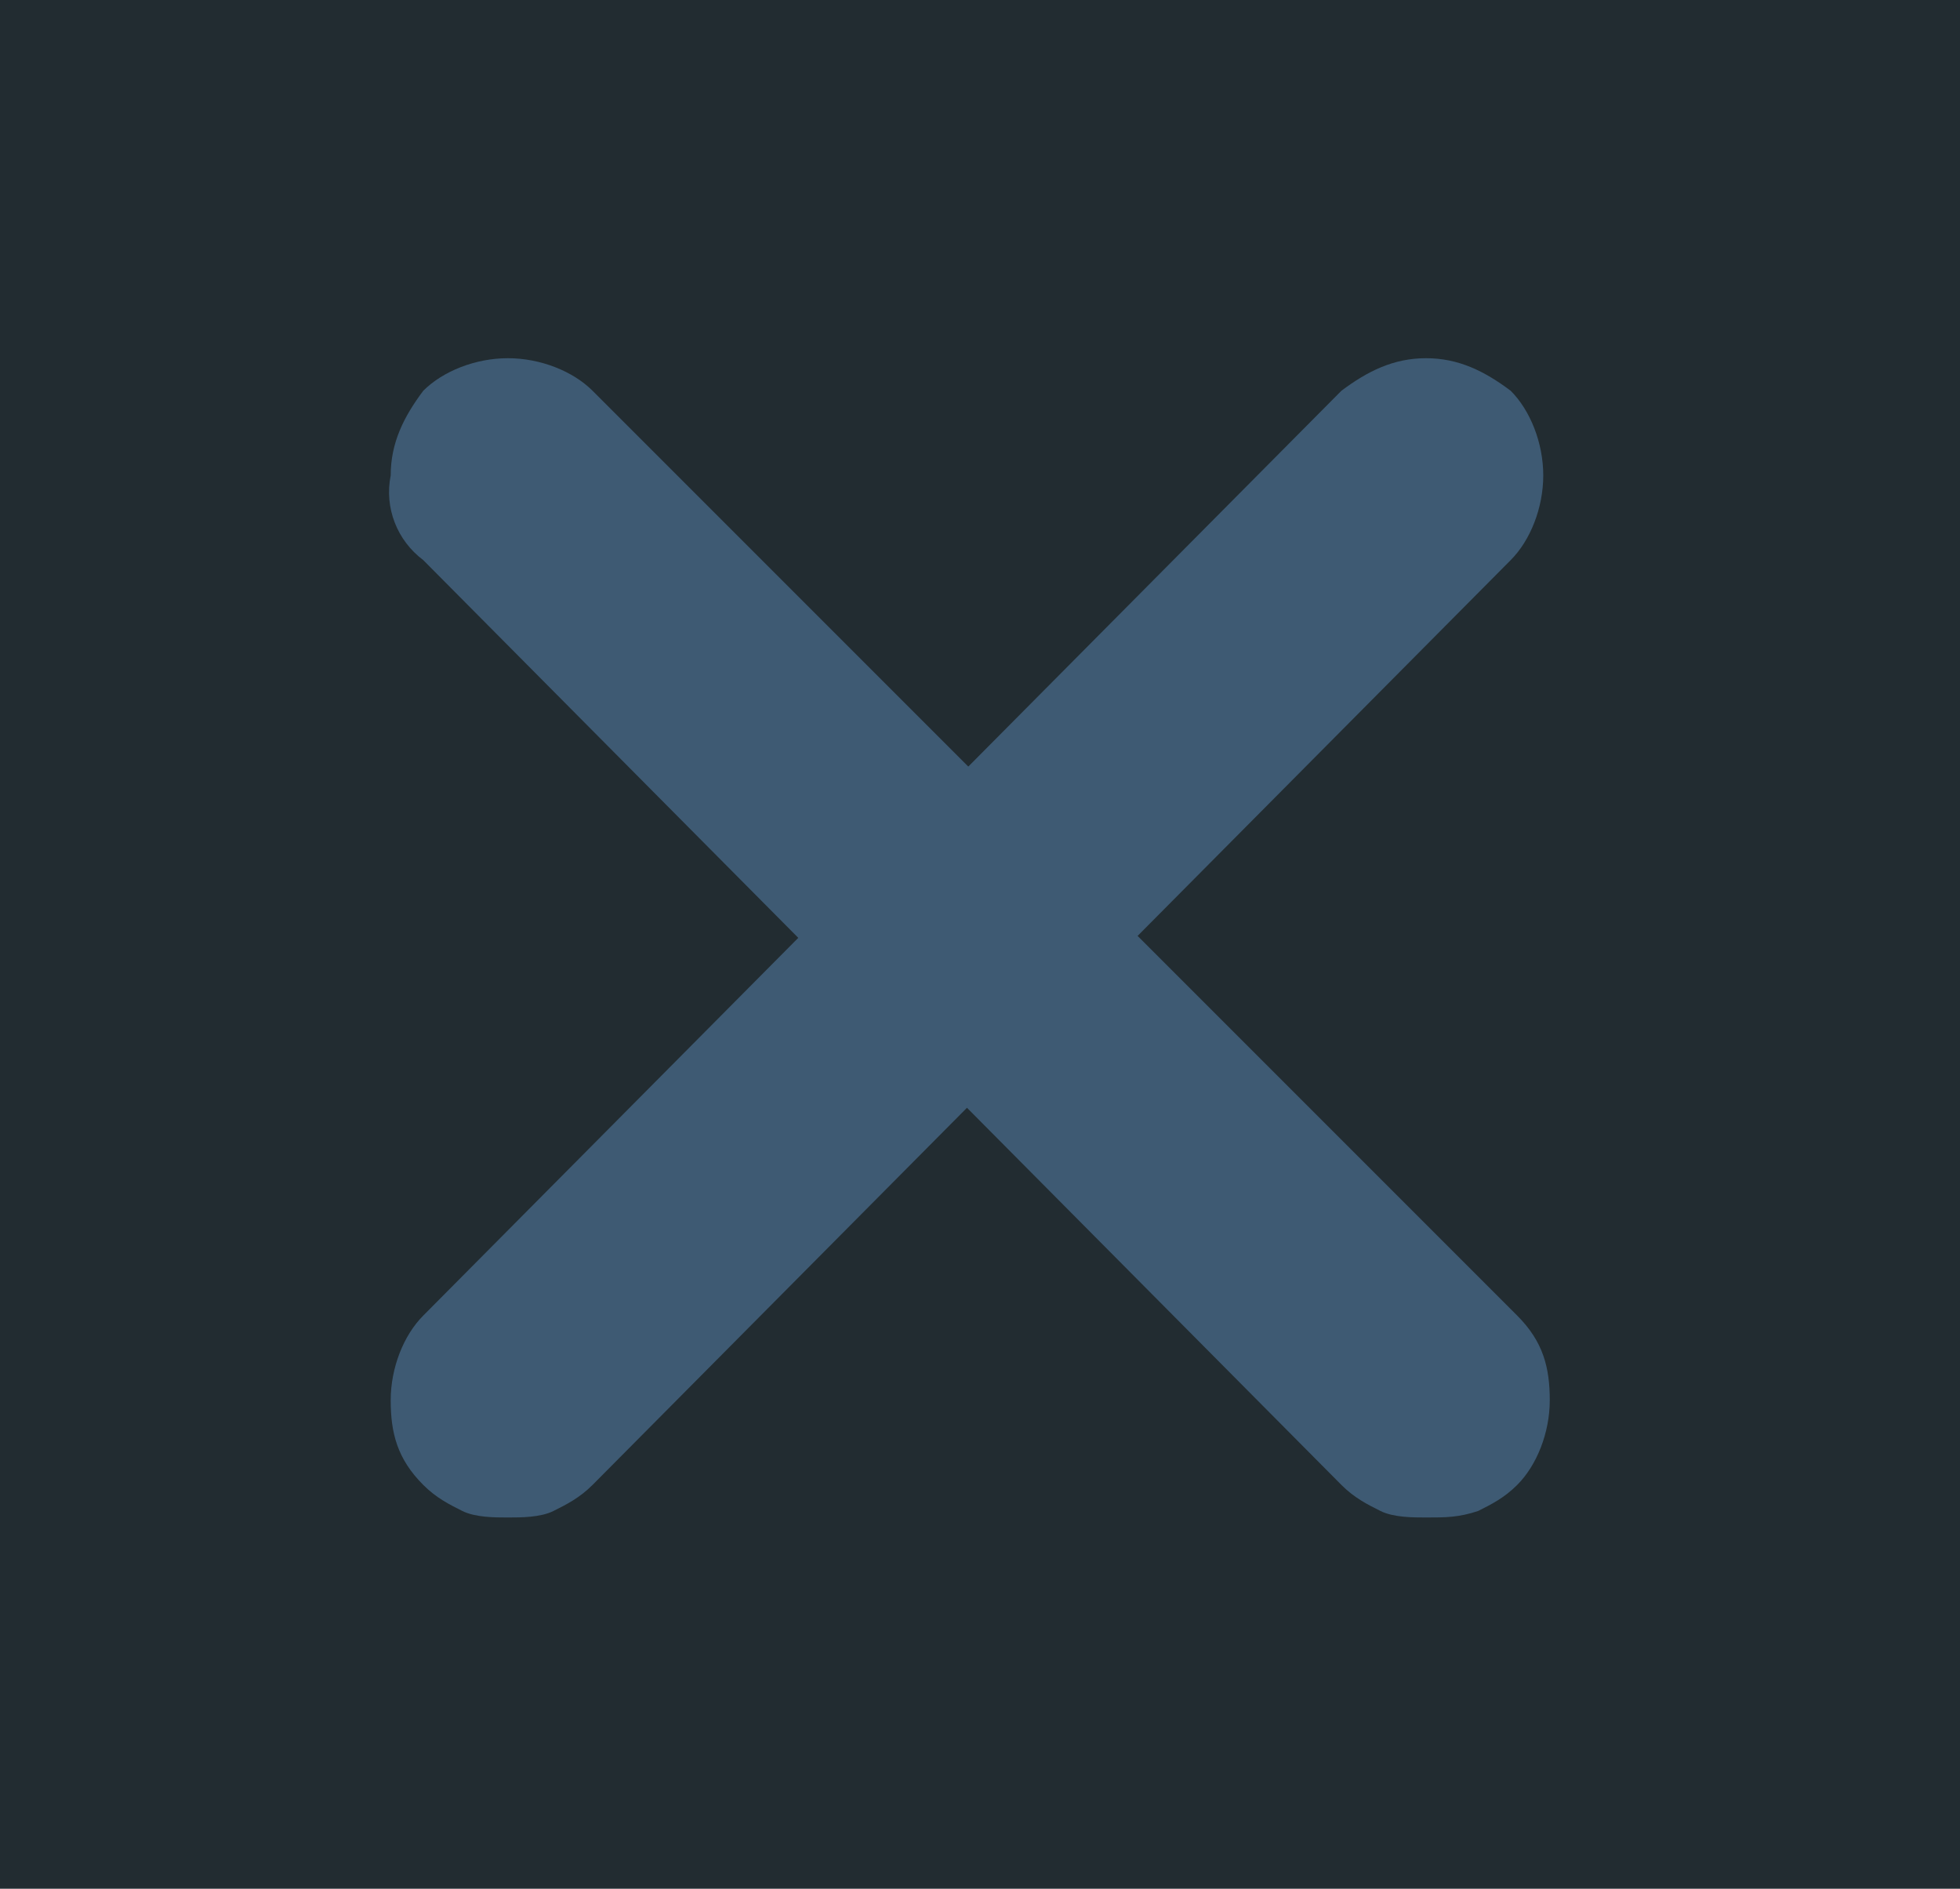
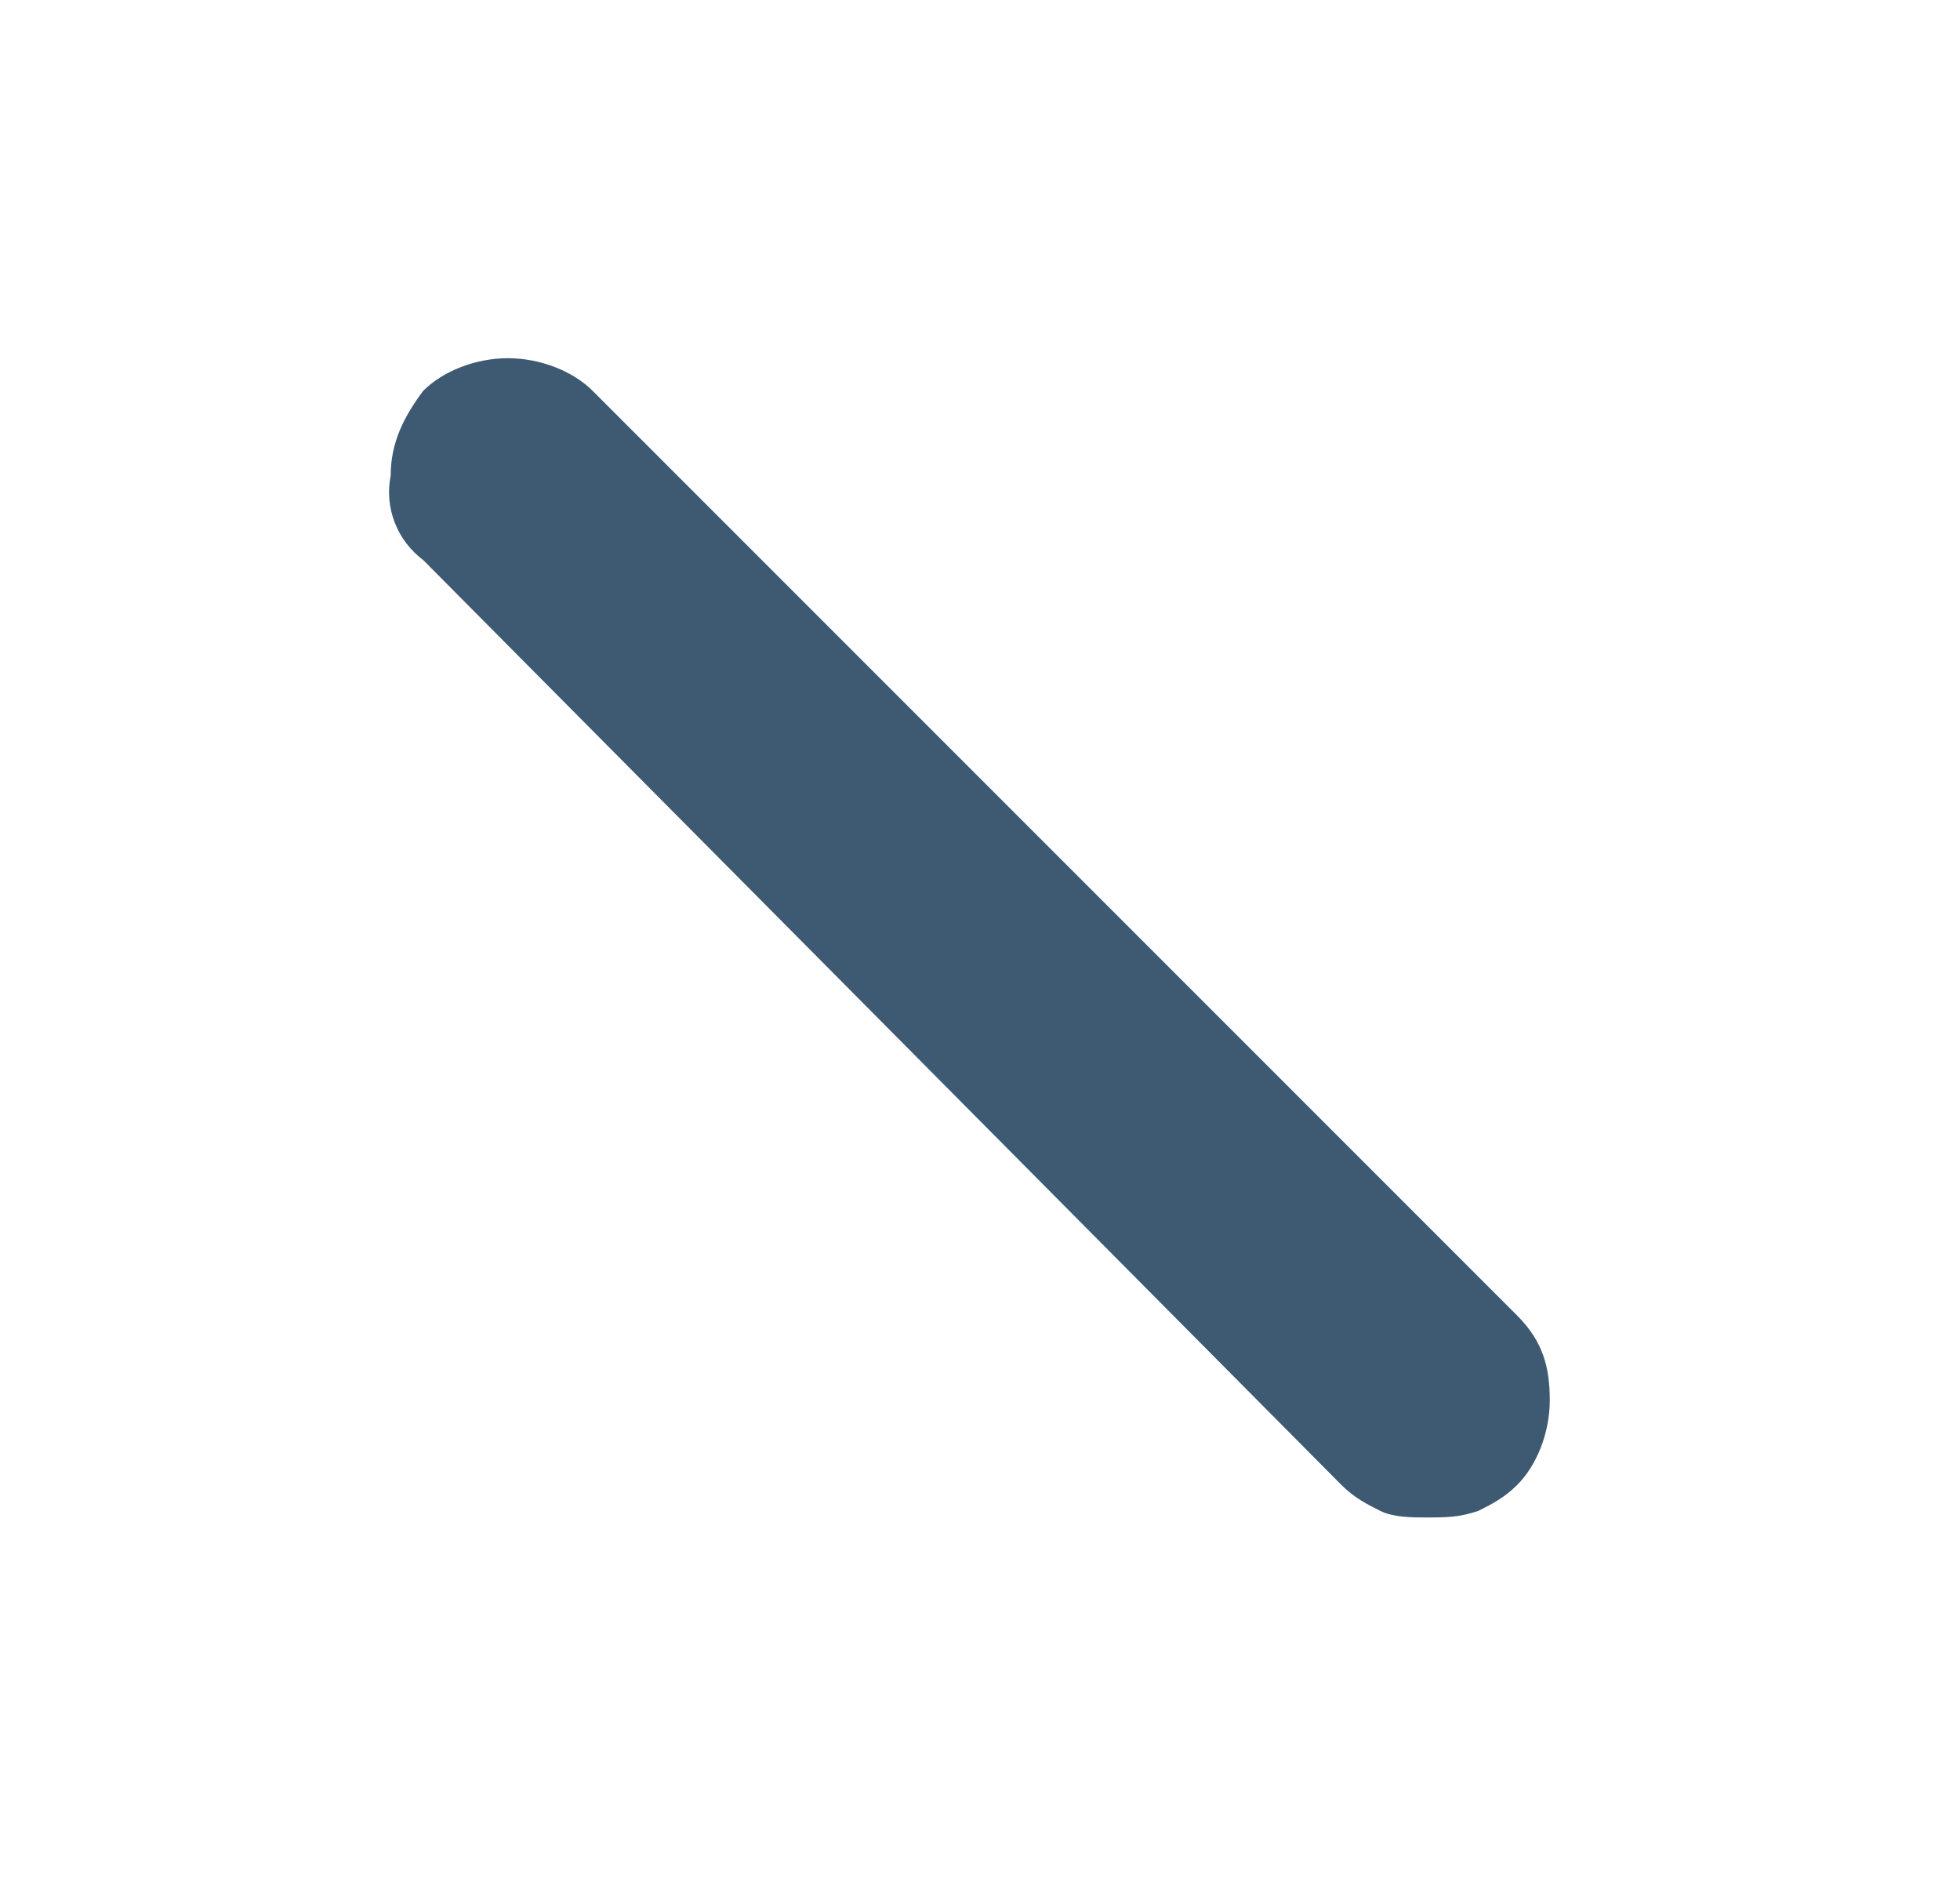
<svg xmlns="http://www.w3.org/2000/svg" version="1.1" x="0px" y="0px" viewBox="0 0 30.1 29" enable-background="new 0 0 30.1 29" xml:space="preserve">
  <g id="fondo">
    <g id="Capa_9">
	</g>
    <g id="Capa_13">
      <g id="Paises">
        <g id="Capa_11">
			</g>
        <g id="Antartida">
			</g>
      </g>
    </g>
  </g>
  <g id="MAPA_BTN-TESTIMONIOS">
</g>
  <g id="MAPA_AUDIO-TESTIMONIOS">
    <g id="cerrar_16_">
-       <rect x="0" y="0" fill="#222C31" width="30.1" height="29" />
      <g id="Cerrar_18_">
-         <path fill="#3E5A73" d="M7.8,23.3c-0.2,0-0.5,0-0.7-0.1c-0.2-0.1-0.4-0.2-0.6-0.4c-0.4-0.4-0.5-0.8-0.5-1.3c0-0.5,0.2-1,0.5-1.3     L20.6,6c0.4-0.3,0.8-0.5,1.3-0.5c0.5,0,0.9,0.2,1.3,0.5c0.3,0.3,0.5,0.8,0.5,1.3c0,0.5-0.2,1-0.5,1.3L9.1,22.8     c-0.2,0.2-0.4,0.3-0.6,0.4C8.3,23.3,8,23.3,7.8,23.3L7.8,23.3z" />
        <path fill="#3E5A73" d="M21.9,23.3c-0.2,0-0.5,0-0.7-0.1c-0.2-0.1-0.4-0.2-0.6-0.4L6.5,8.6C6.1,8.3,5.9,7.8,6,7.3     C6,6.8,6.2,6.4,6.5,6c0.3-0.3,0.8-0.5,1.3-0.5s1,0.2,1.3,0.5l14.2,14.2c0.4,0.4,0.5,0.8,0.5,1.3c0,0.5-0.2,1-0.5,1.3     c-0.2,0.2-0.4,0.3-0.6,0.4C22.4,23.3,22.2,23.3,21.9,23.3L21.9,23.3z" />
      </g>
    </g>
  </g>
</svg>